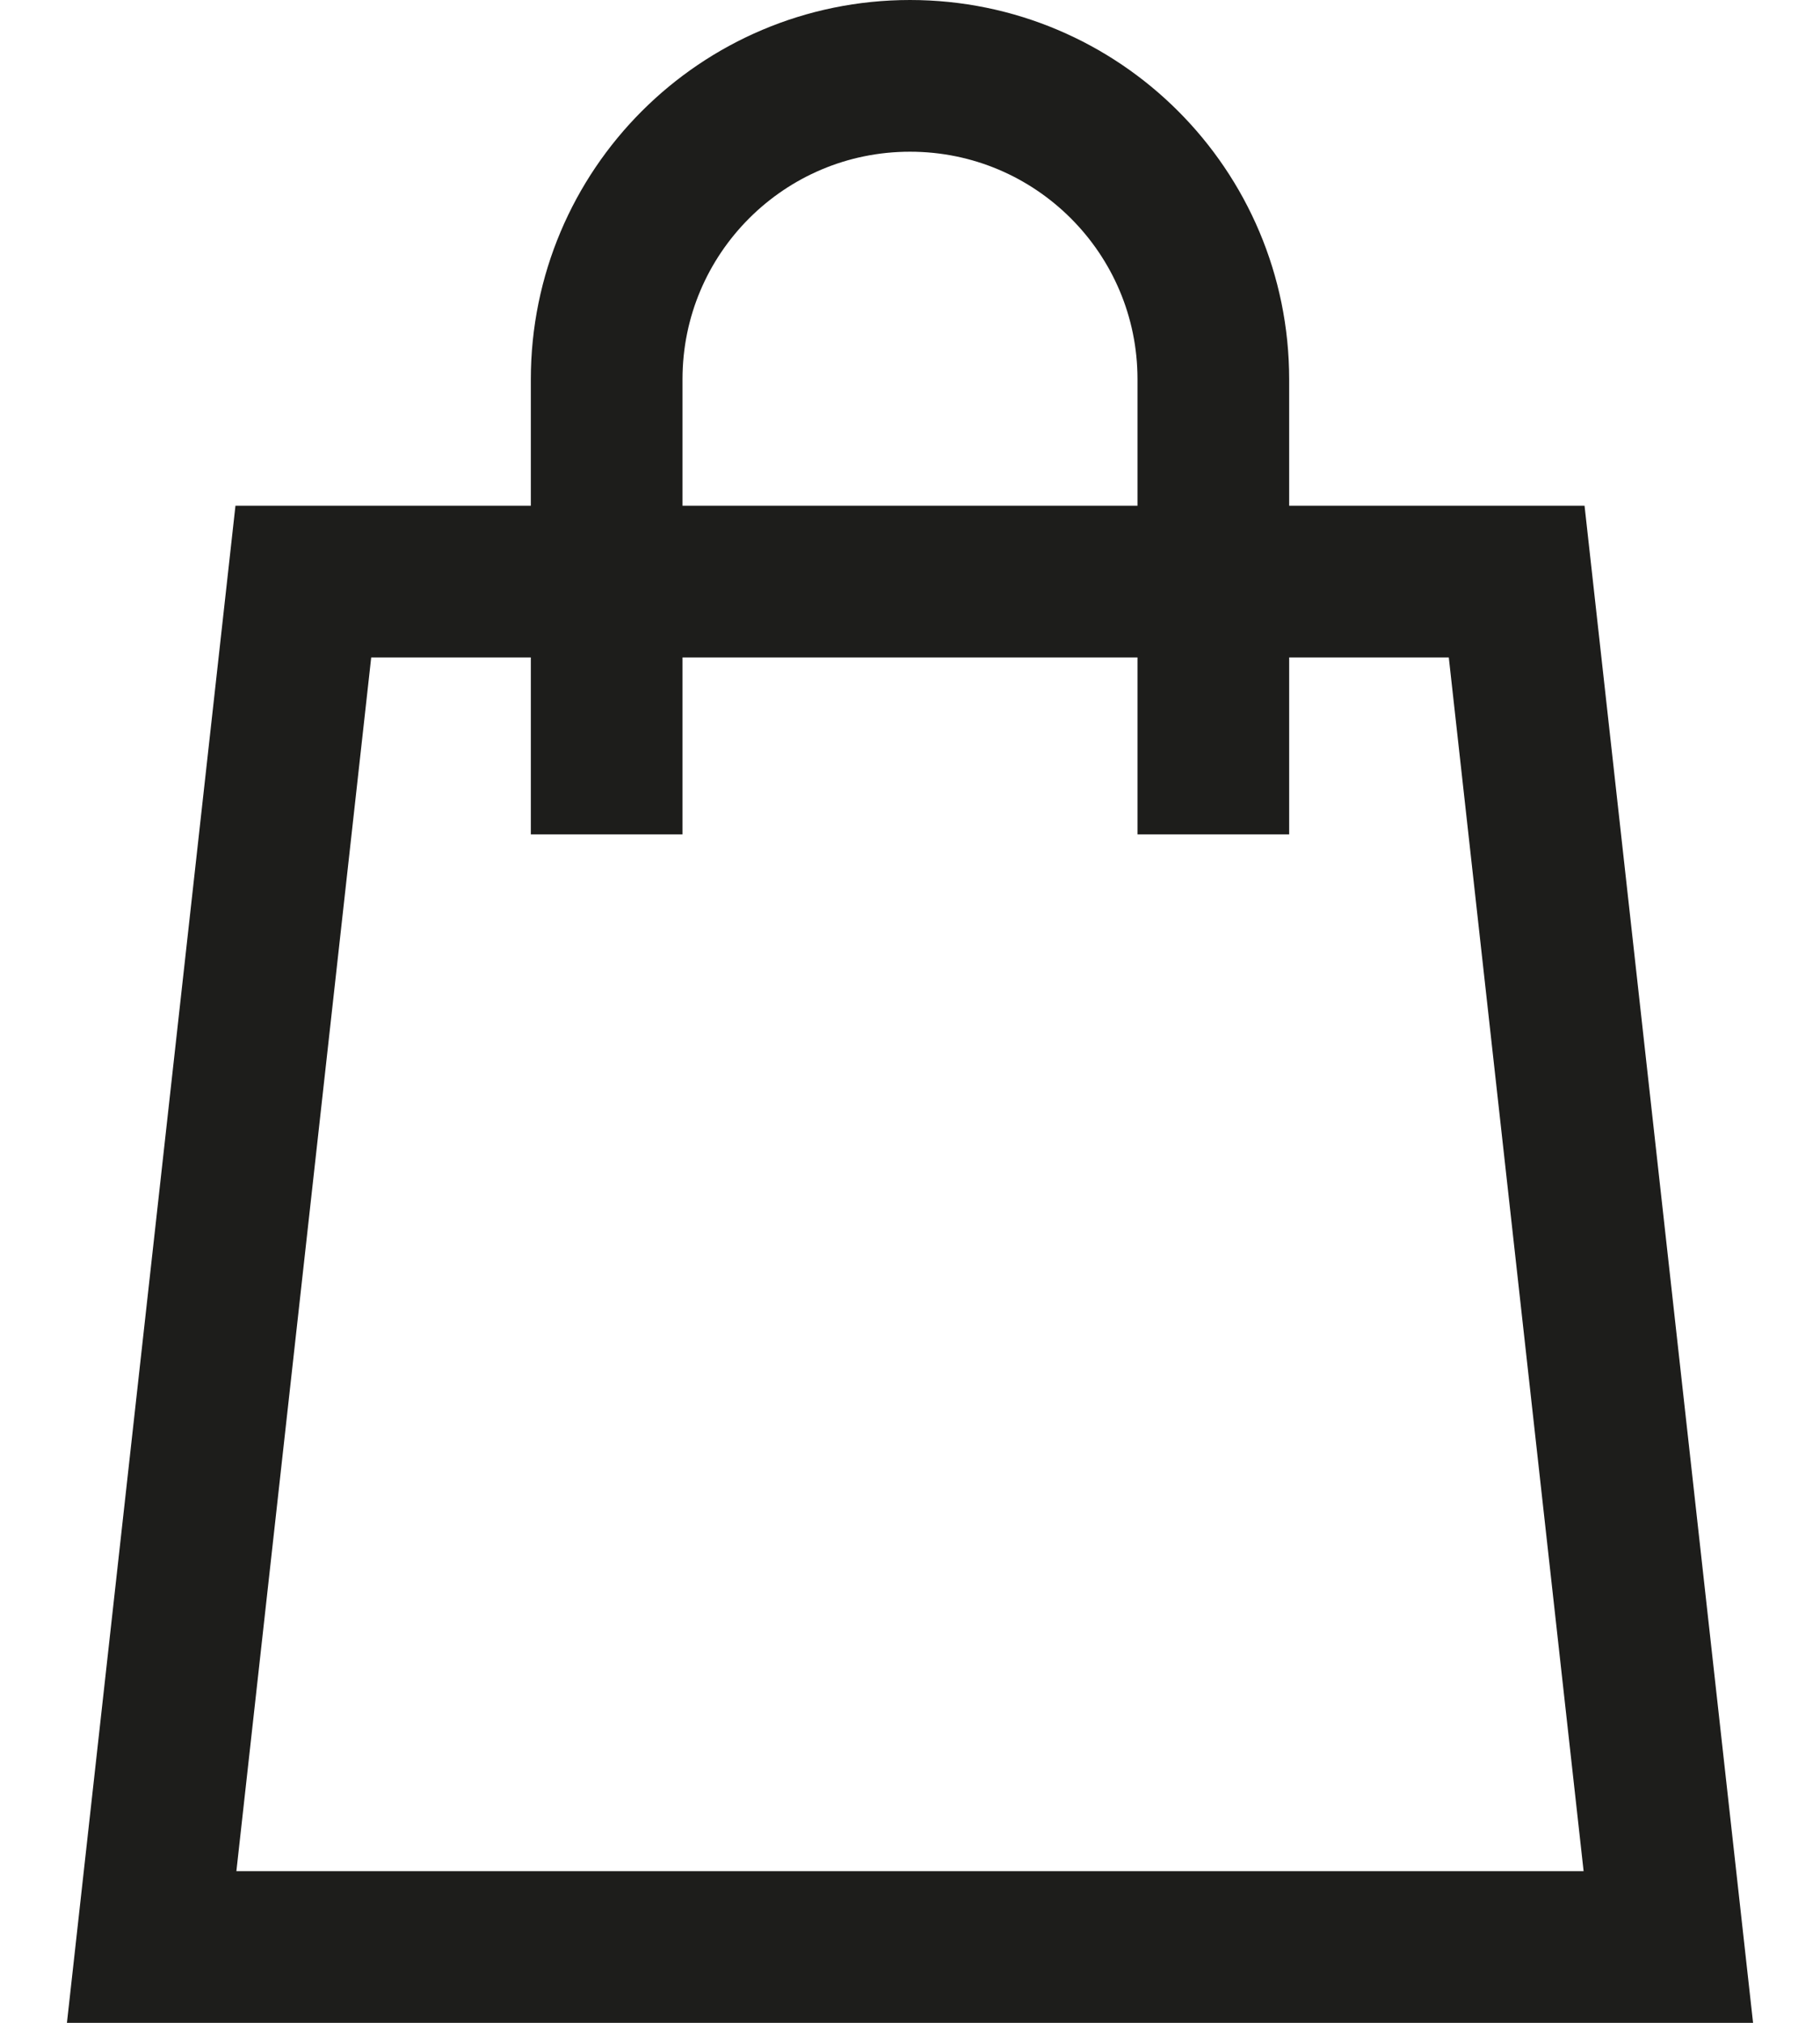
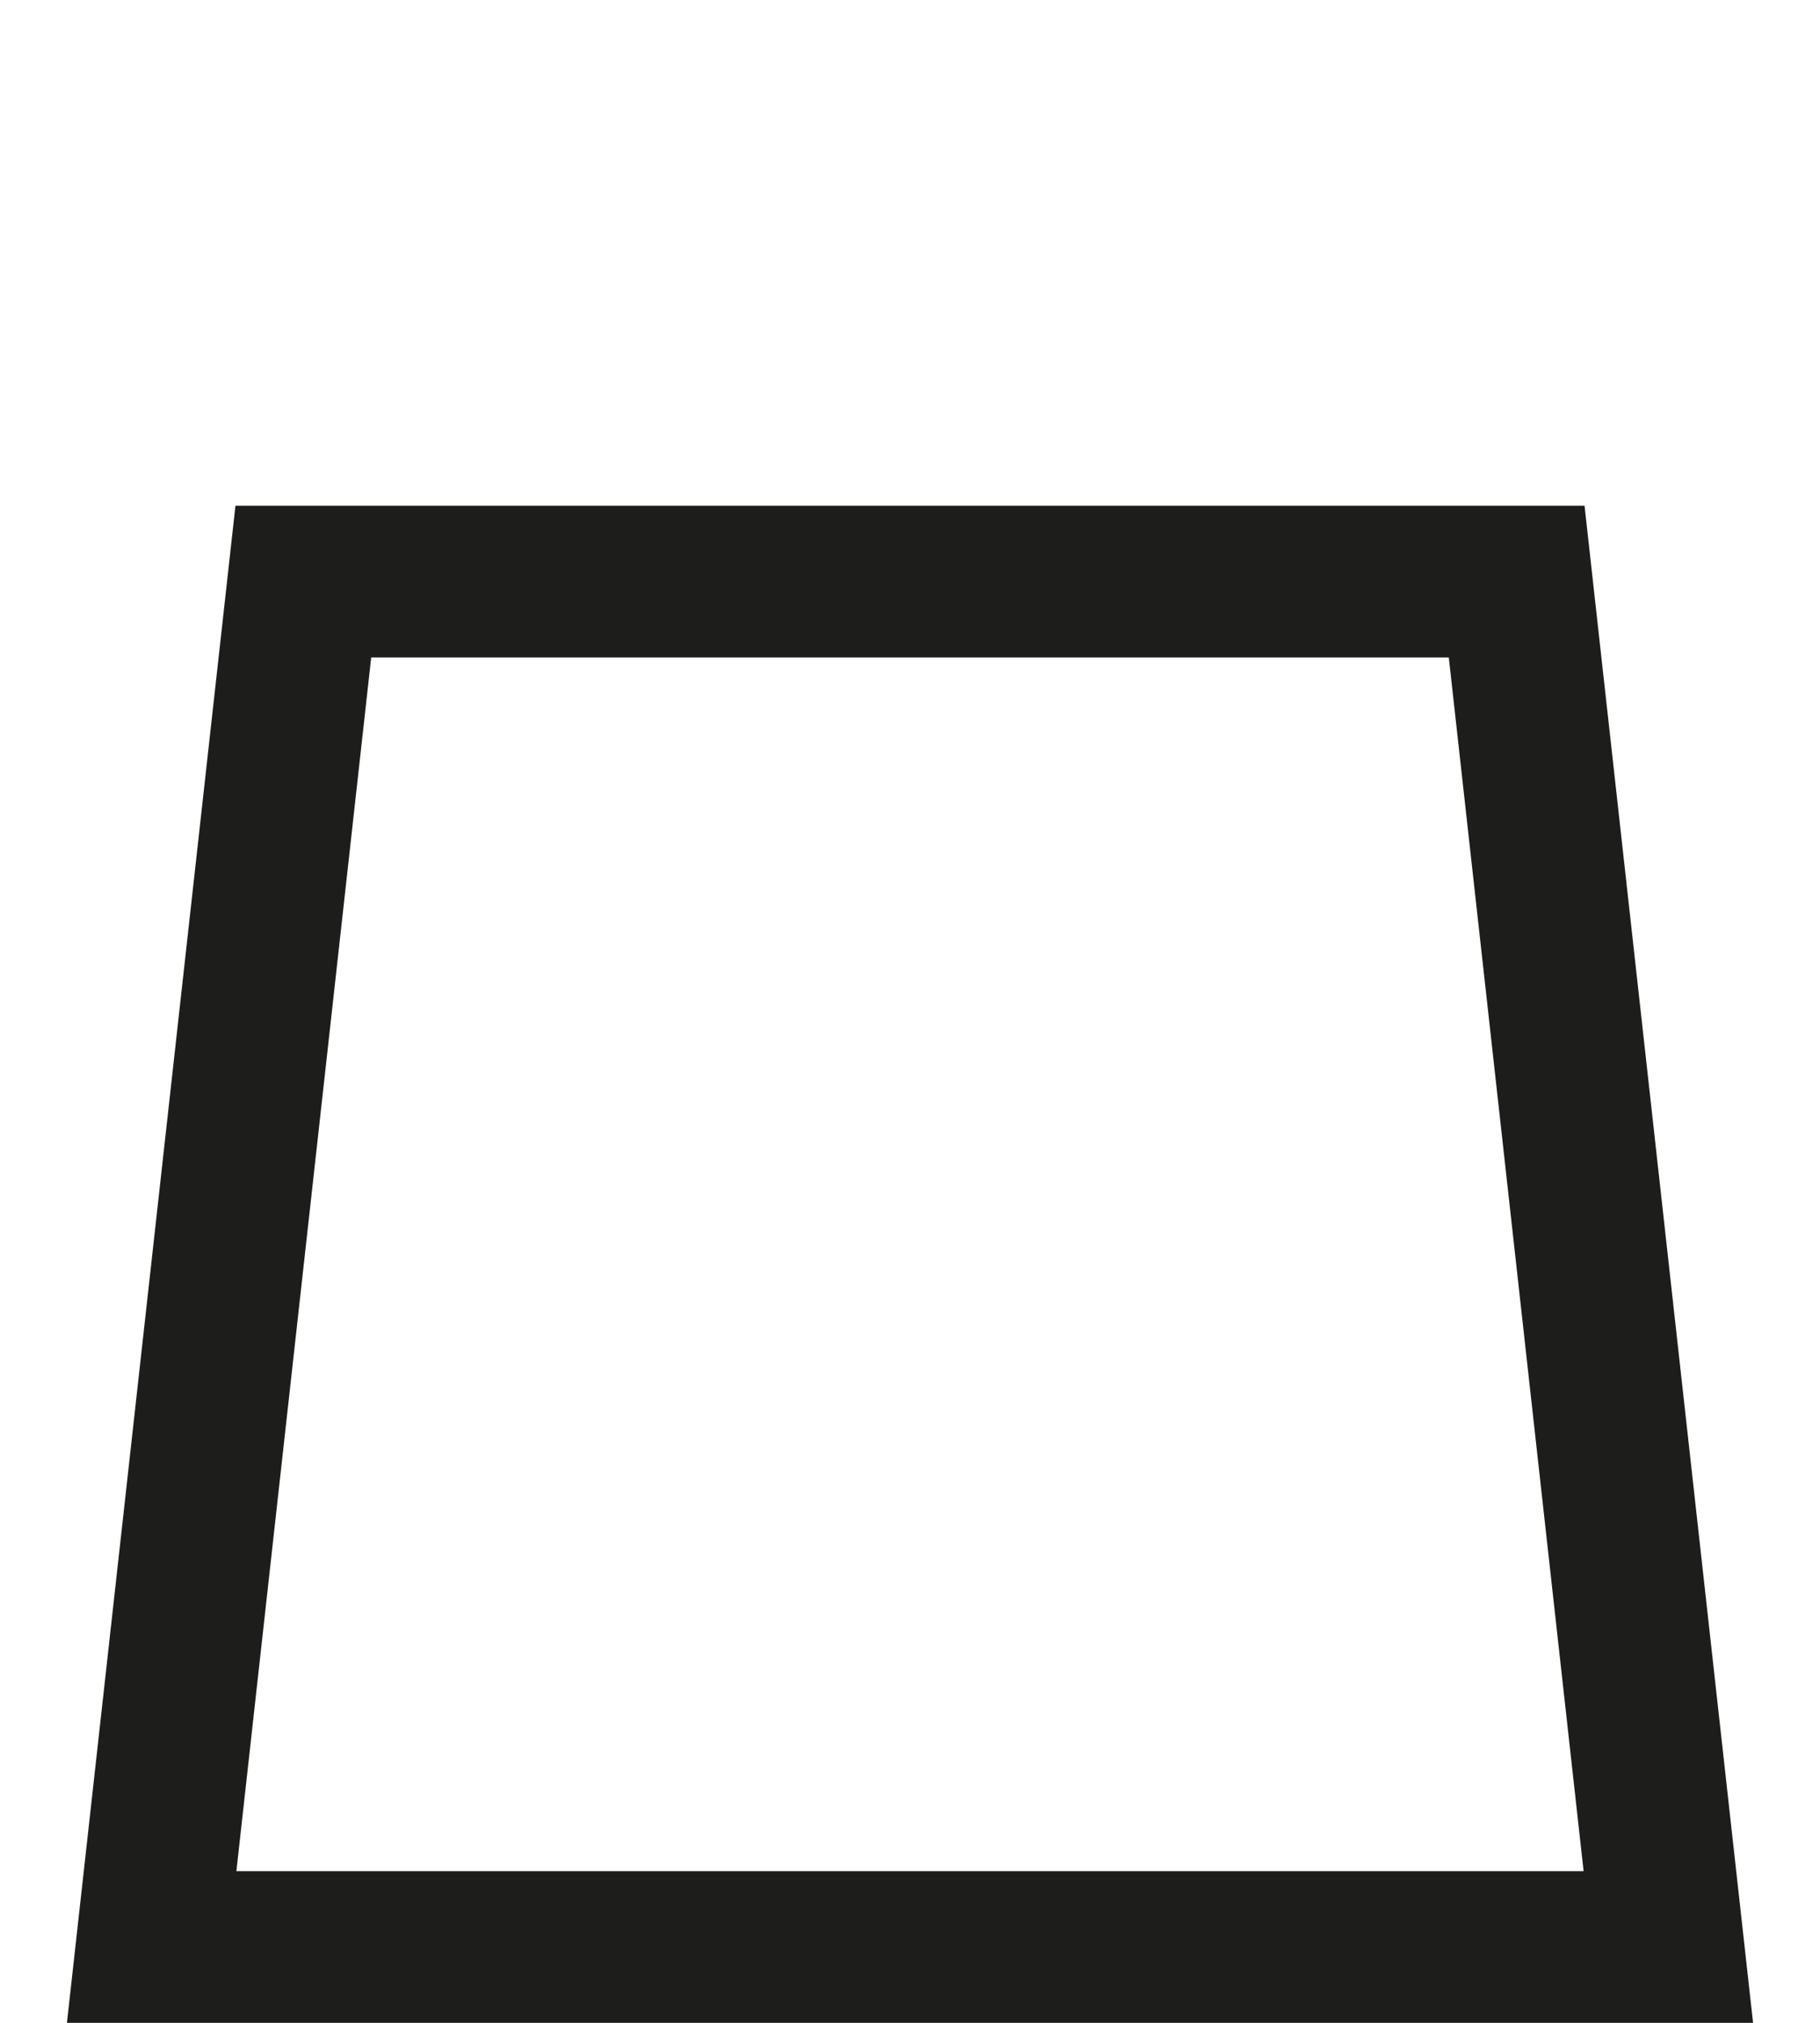
<svg xmlns="http://www.w3.org/2000/svg" width="18px" height="20px" viewBox="0 0 18 20" version="1.1">
  <title>Group 9</title>
  <desc>Created with Sketch.</desc>
  <g id="Symbols" stroke="none" stroke-width="1" fill="none" fill-rule="evenodd">
    <g id="menu-cross" transform="translate(-40, -27)">
      <g id="Group-4-Copy" transform="translate(33, 27)">
        <g id="Group-9" transform="translate(6, 0)">
-           <rect id="Rectangle" fill-opacity="0" fill="#919191" x="0" y="0" width="20" height="20" />
          <g id="Group-5" transform="translate(2.5, 0.75)" stroke="#1D1D1B" stroke-width="1.5">
            <polygon id="Stroke-1" points="15 18.5 0 18.5 1.5 5 13.5 5" />
-             <path d="M4.5,7.5 L4.5,3 C4.5,1.343 5.843,0 7.5,0 C9.157,0 10.5,1.343 10.5,3 L10.5,7.5" id="Stroke-3" />
          </g>
        </g>
      </g>
    </g>
  </g>
</svg>